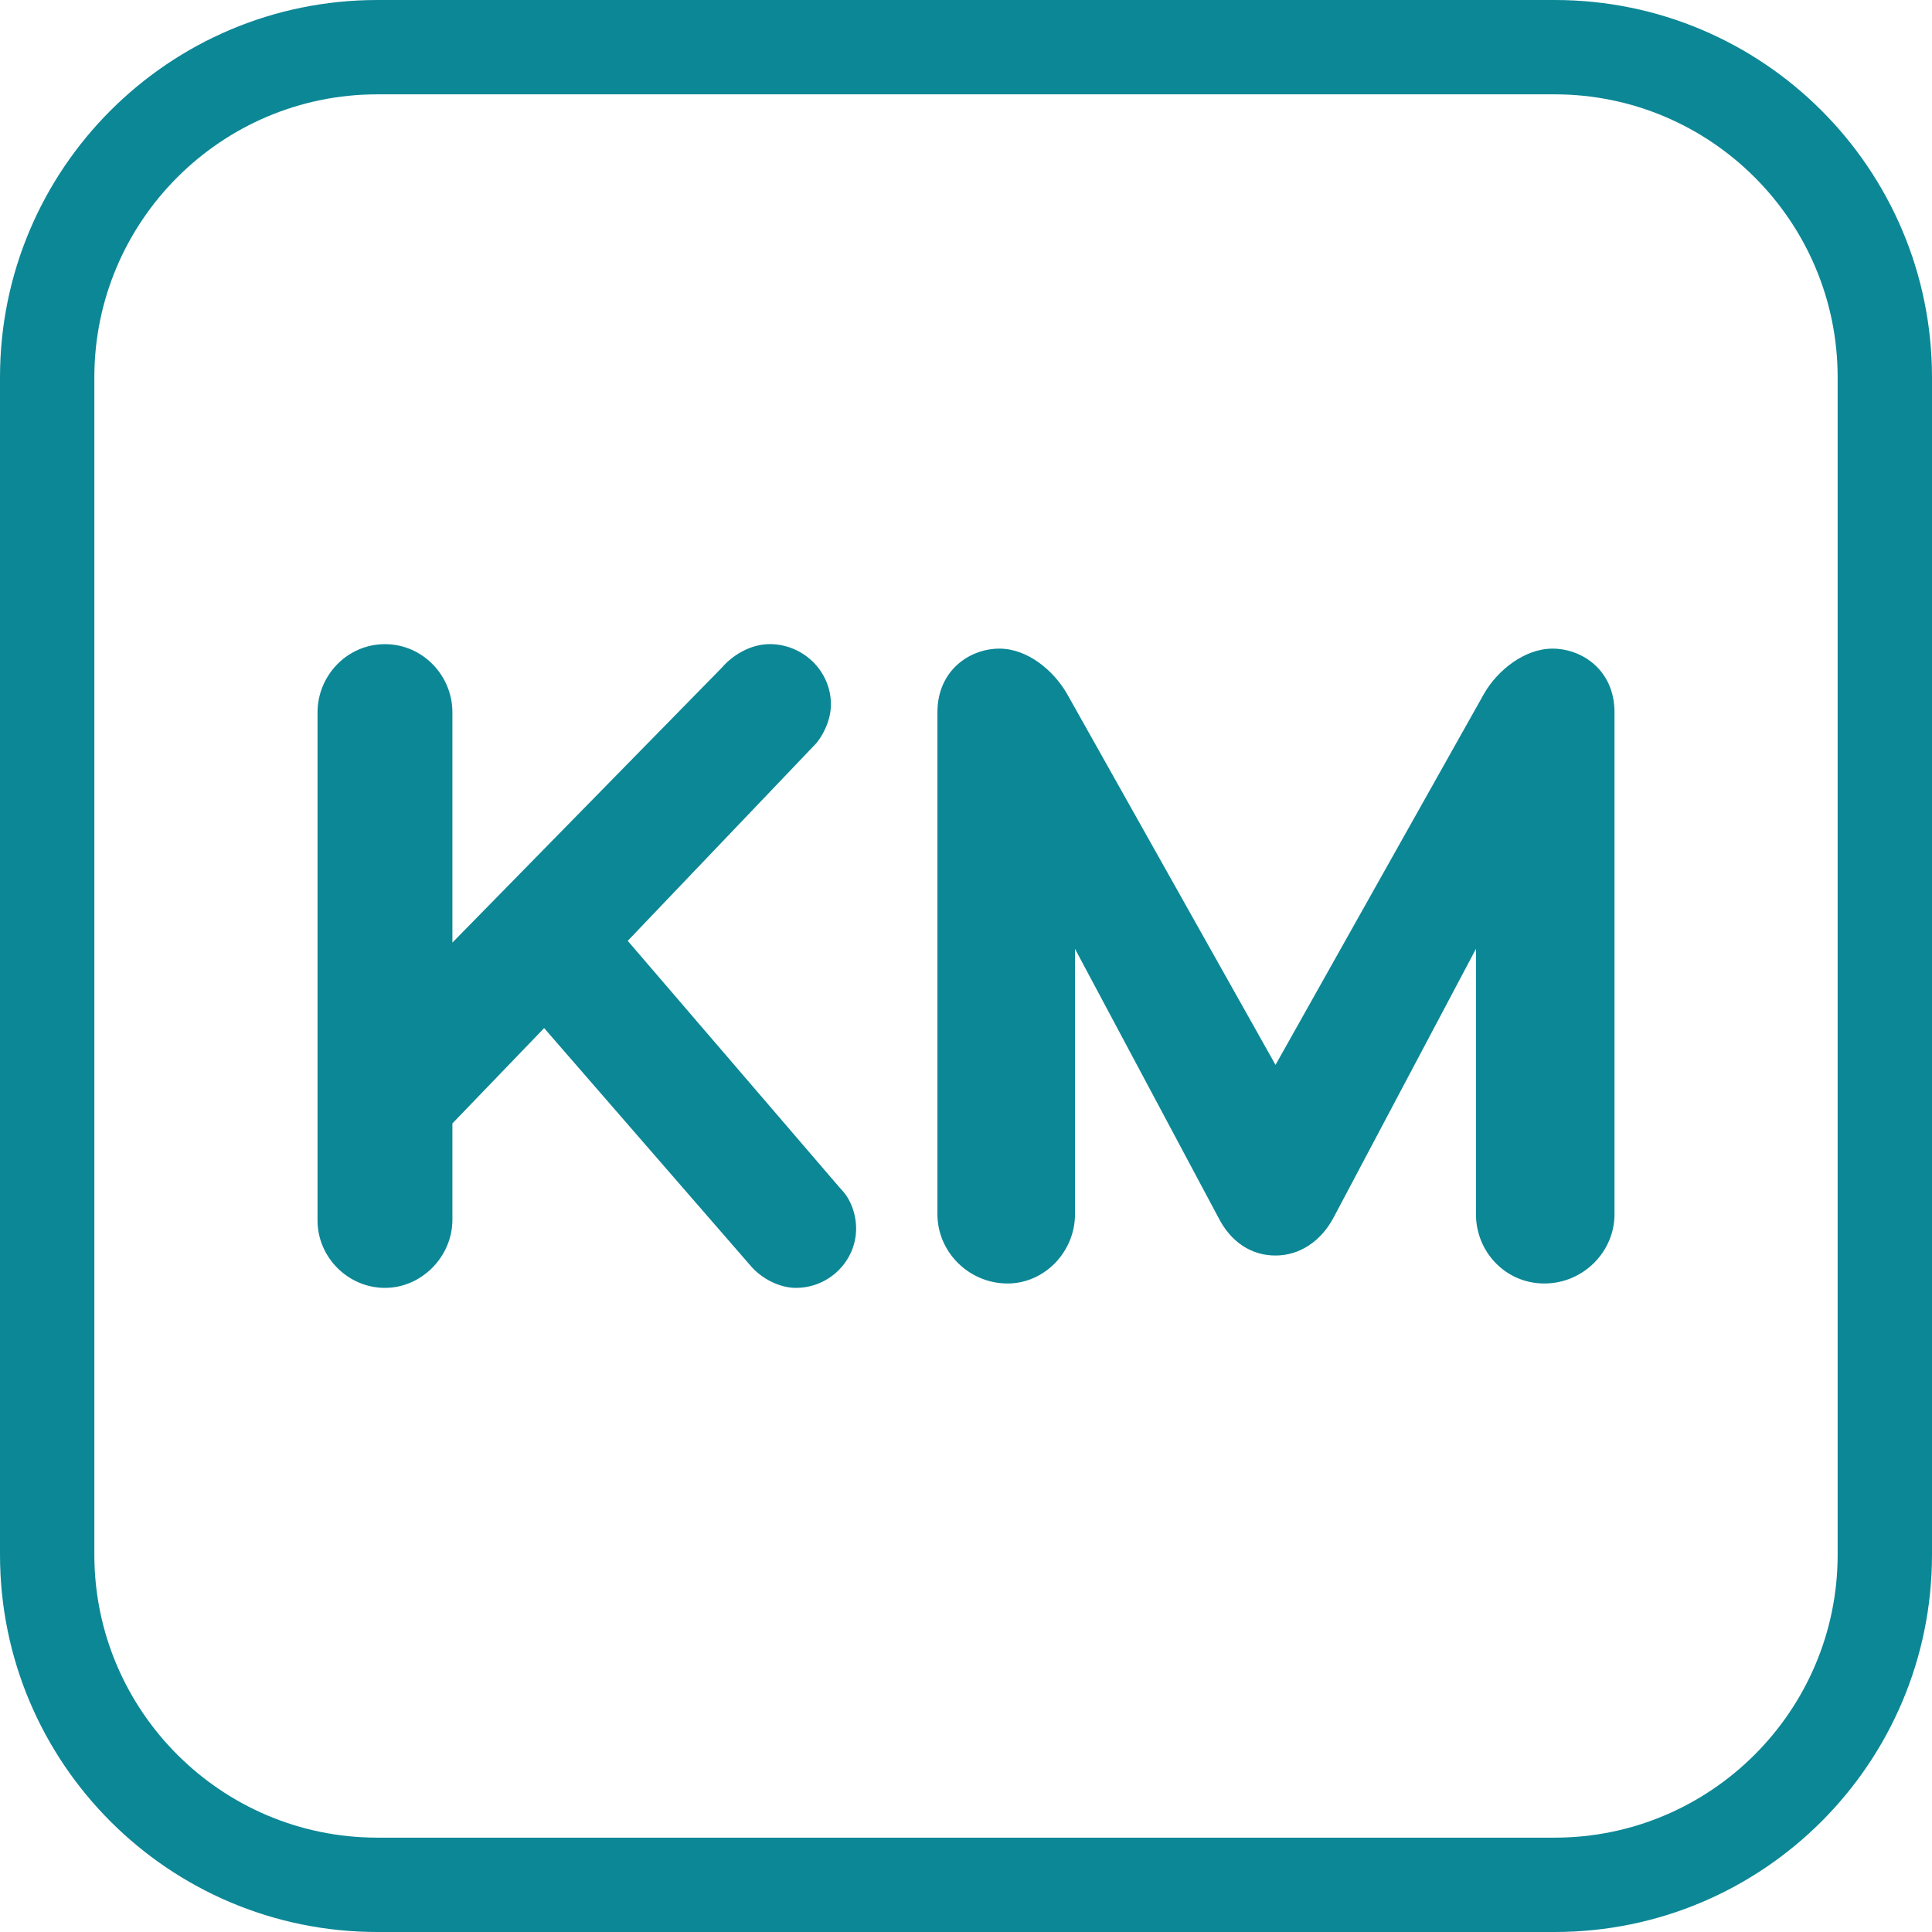
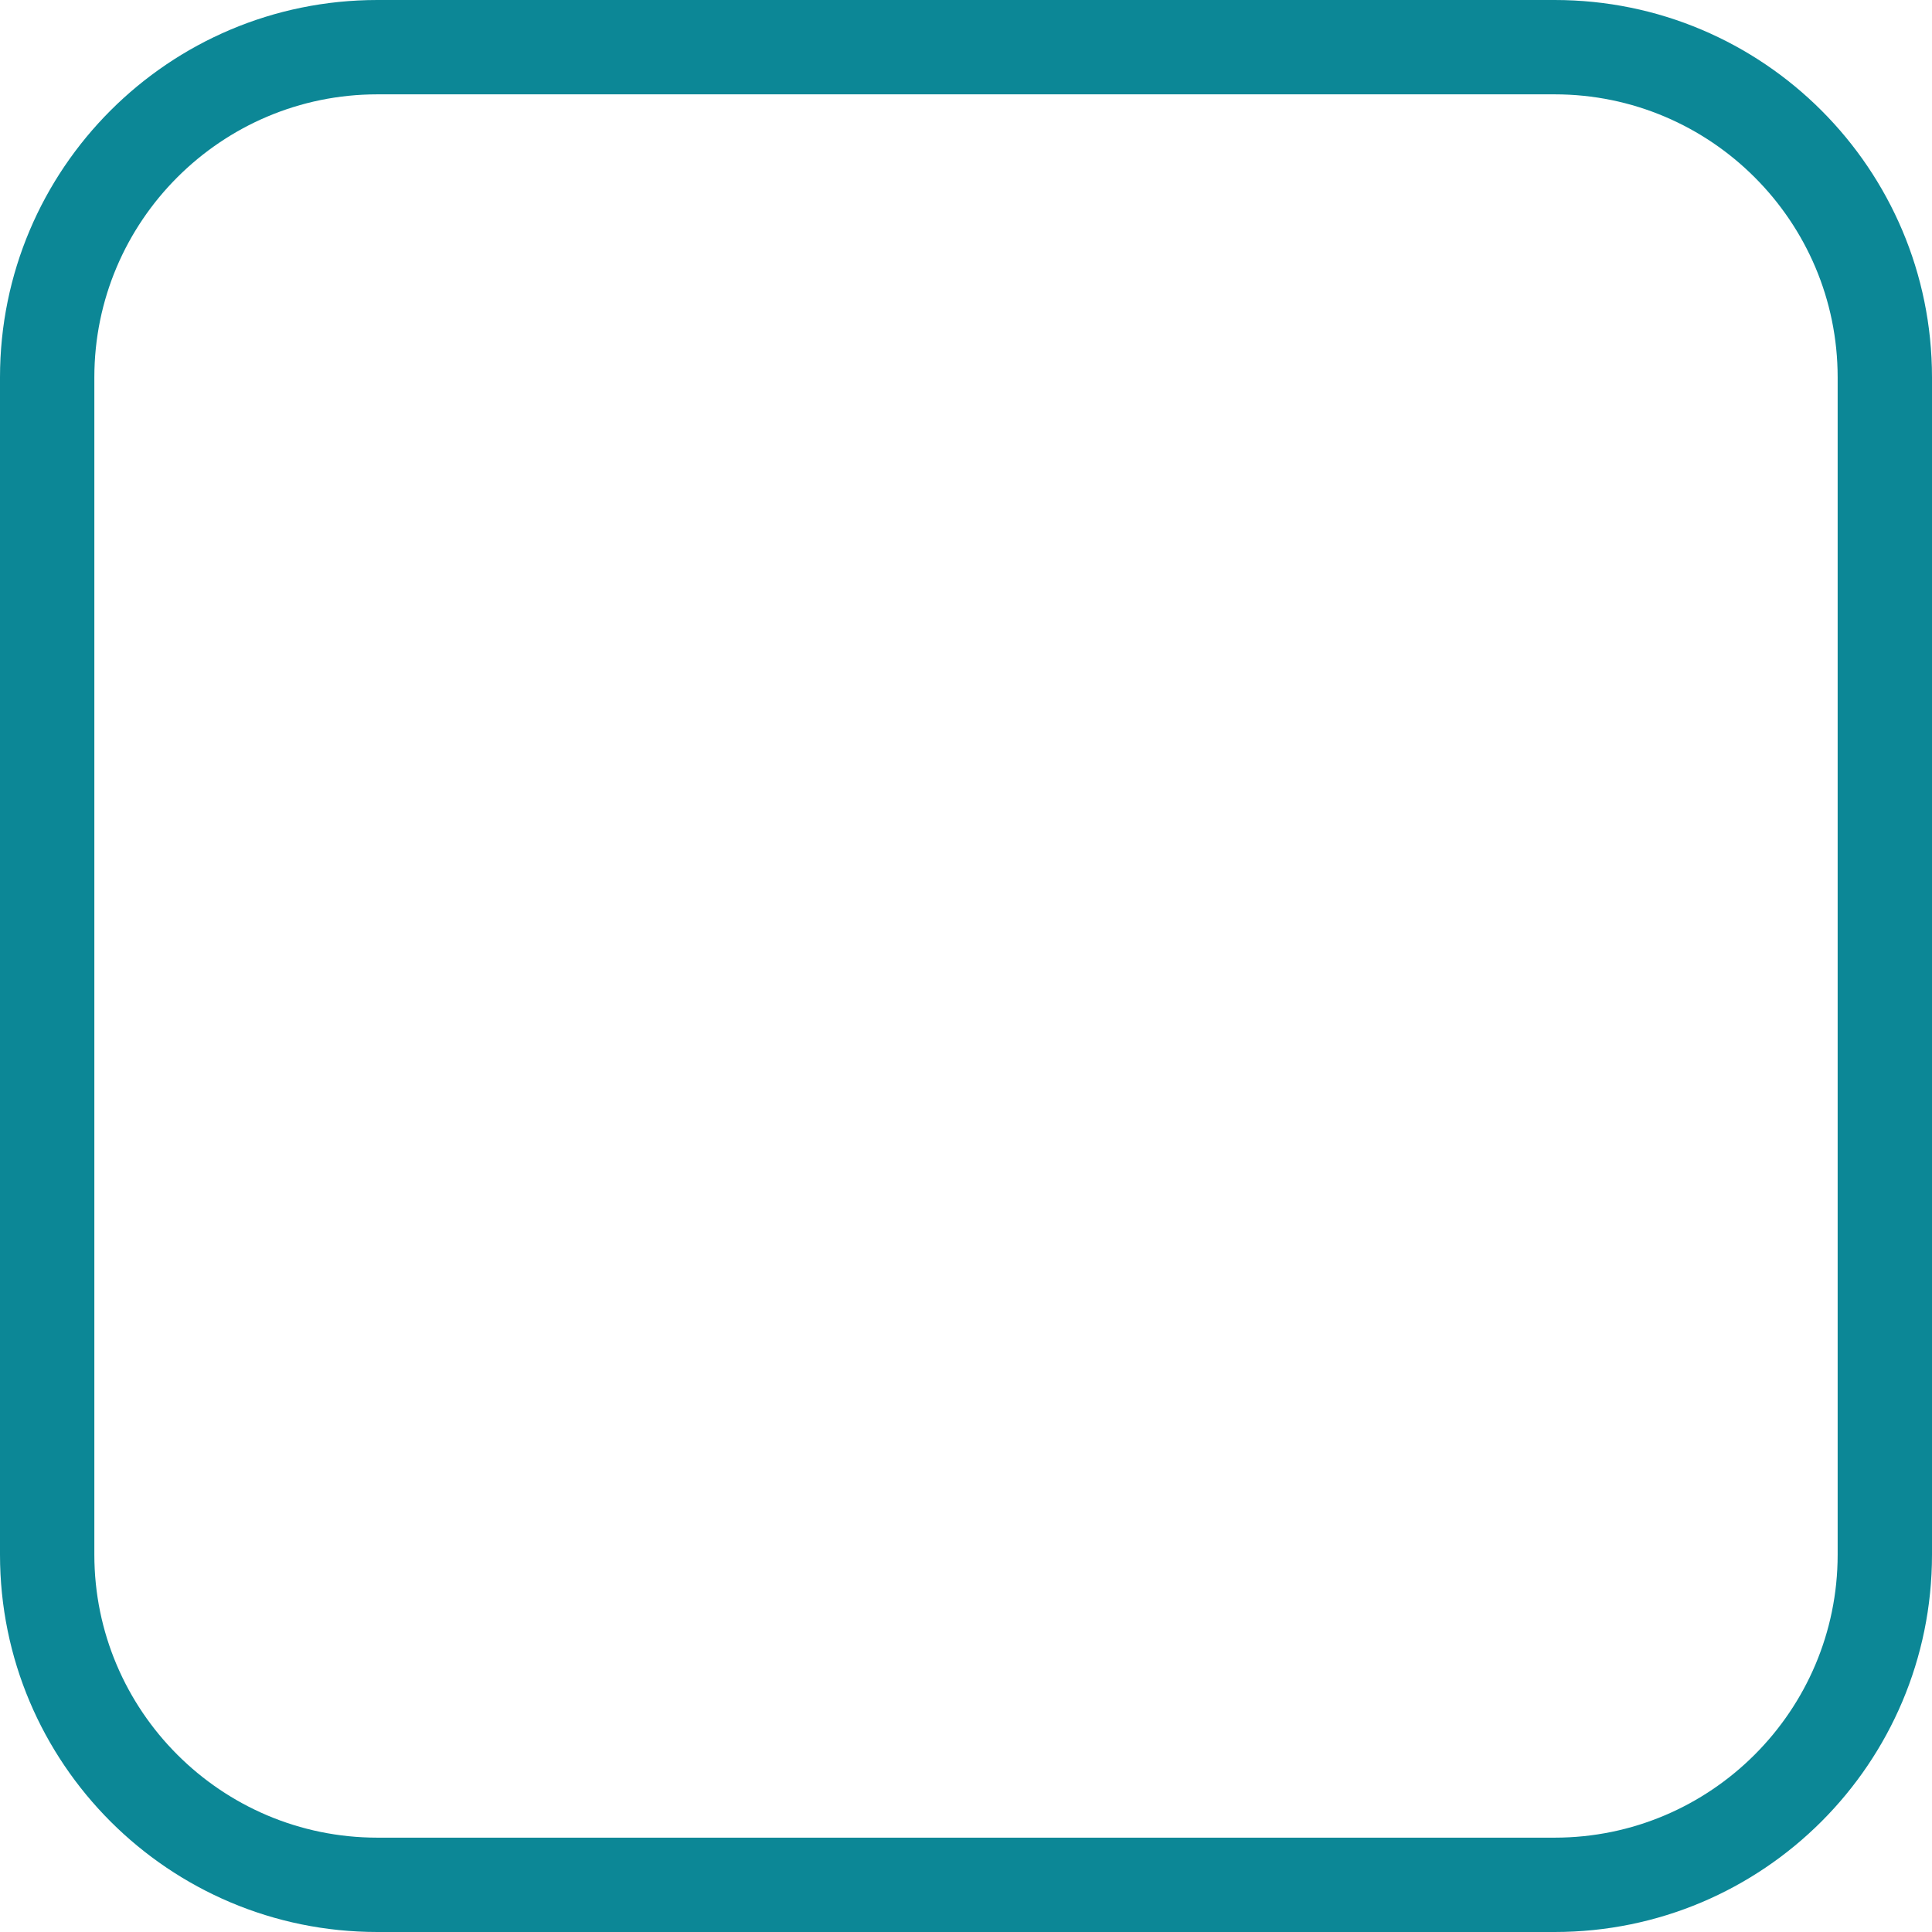
<svg xmlns="http://www.w3.org/2000/svg" width="48" height="48">
  <path fill="#0C8796" d="M38.625 0L9.375 0C4.197 0 0 4.197 0 9.375L0 38.625C0 43.803 4.197 48 9.375 48L38.625 48C43.803 48 48 43.803 48 38.625L48 9.375C48 4.197 43.803 0 38.625 0ZM45.656 38.625C45.656 42.502 42.502 45.656 38.625 45.656L9.375 45.656C5.497 45.656 2.344 42.502 2.344 38.625L2.344 9.375C2.344 5.497 5.497 2.344 9.375 2.344L38.625 2.344C42.502 2.344 45.656 5.497 45.656 9.375L45.656 38.625Z" />
-   <path fill="#0C8796" transform="translate(7.889 16.003)" d="M13.381 14.52C13.381 15.324 12.712 15.994 11.886 15.994C11.482 15.994 11.058 15.772 10.791 15.481L5.63 9.54L3.351 11.908L3.351 14.299C3.351 15.214 2.59 15.994 1.675 15.994C0.76 15.994 0 15.235 0 14.32L0 1.696C0 0.781 0.737 0.001 1.675 0.001C2.614 0.001 3.351 0.781 3.351 1.696L3.351 7.415L10.052 0.578C10.299 0.289 10.745 0 11.236 0C12.064 0 12.755 0.669 12.755 1.495C12.755 1.876 12.577 2.234 12.398 2.456L7.707 7.372L13.002 13.538C13.248 13.784 13.381 14.164 13.381 14.521L13.381 14.52ZM32.223 1.696L32.223 14.164C32.223 15.102 31.441 15.885 30.48 15.885C29.519 15.885 28.781 15.103 28.781 14.164L28.781 7.571L25.253 14.229C24.939 14.833 24.403 15.19 23.801 15.19C23.199 15.19 22.685 14.856 22.372 14.229L18.819 7.571L18.819 14.164C18.819 15.102 18.059 15.885 17.144 15.885C16.183 15.885 15.401 15.103 15.401 14.164L15.401 1.696C15.401 0.648 16.206 0.112 16.942 0.112C17.634 0.112 18.282 0.648 18.617 1.228L23.801 10.454L28.984 1.228C29.318 0.648 29.99 0.112 30.681 0.112C31.419 0.112 32.223 0.648 32.223 1.696L32.223 1.696Z" />
</svg>